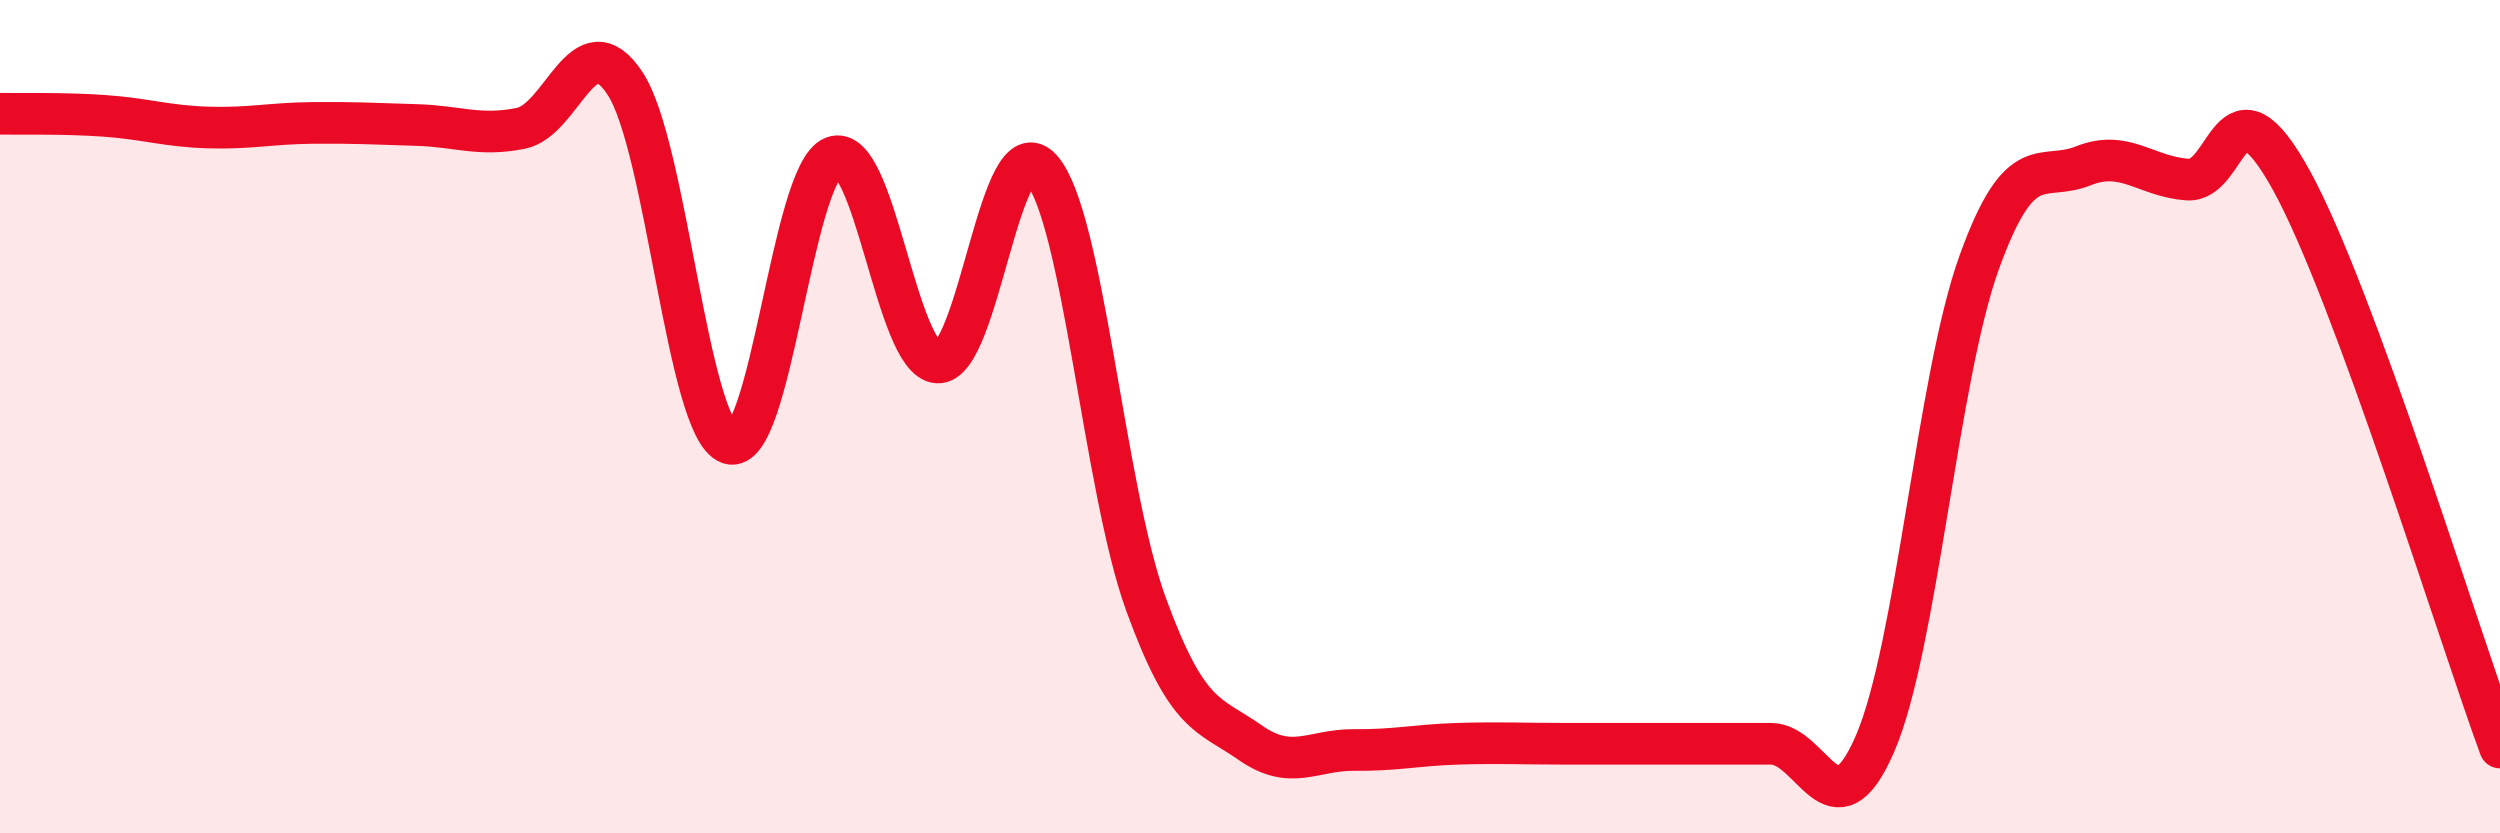
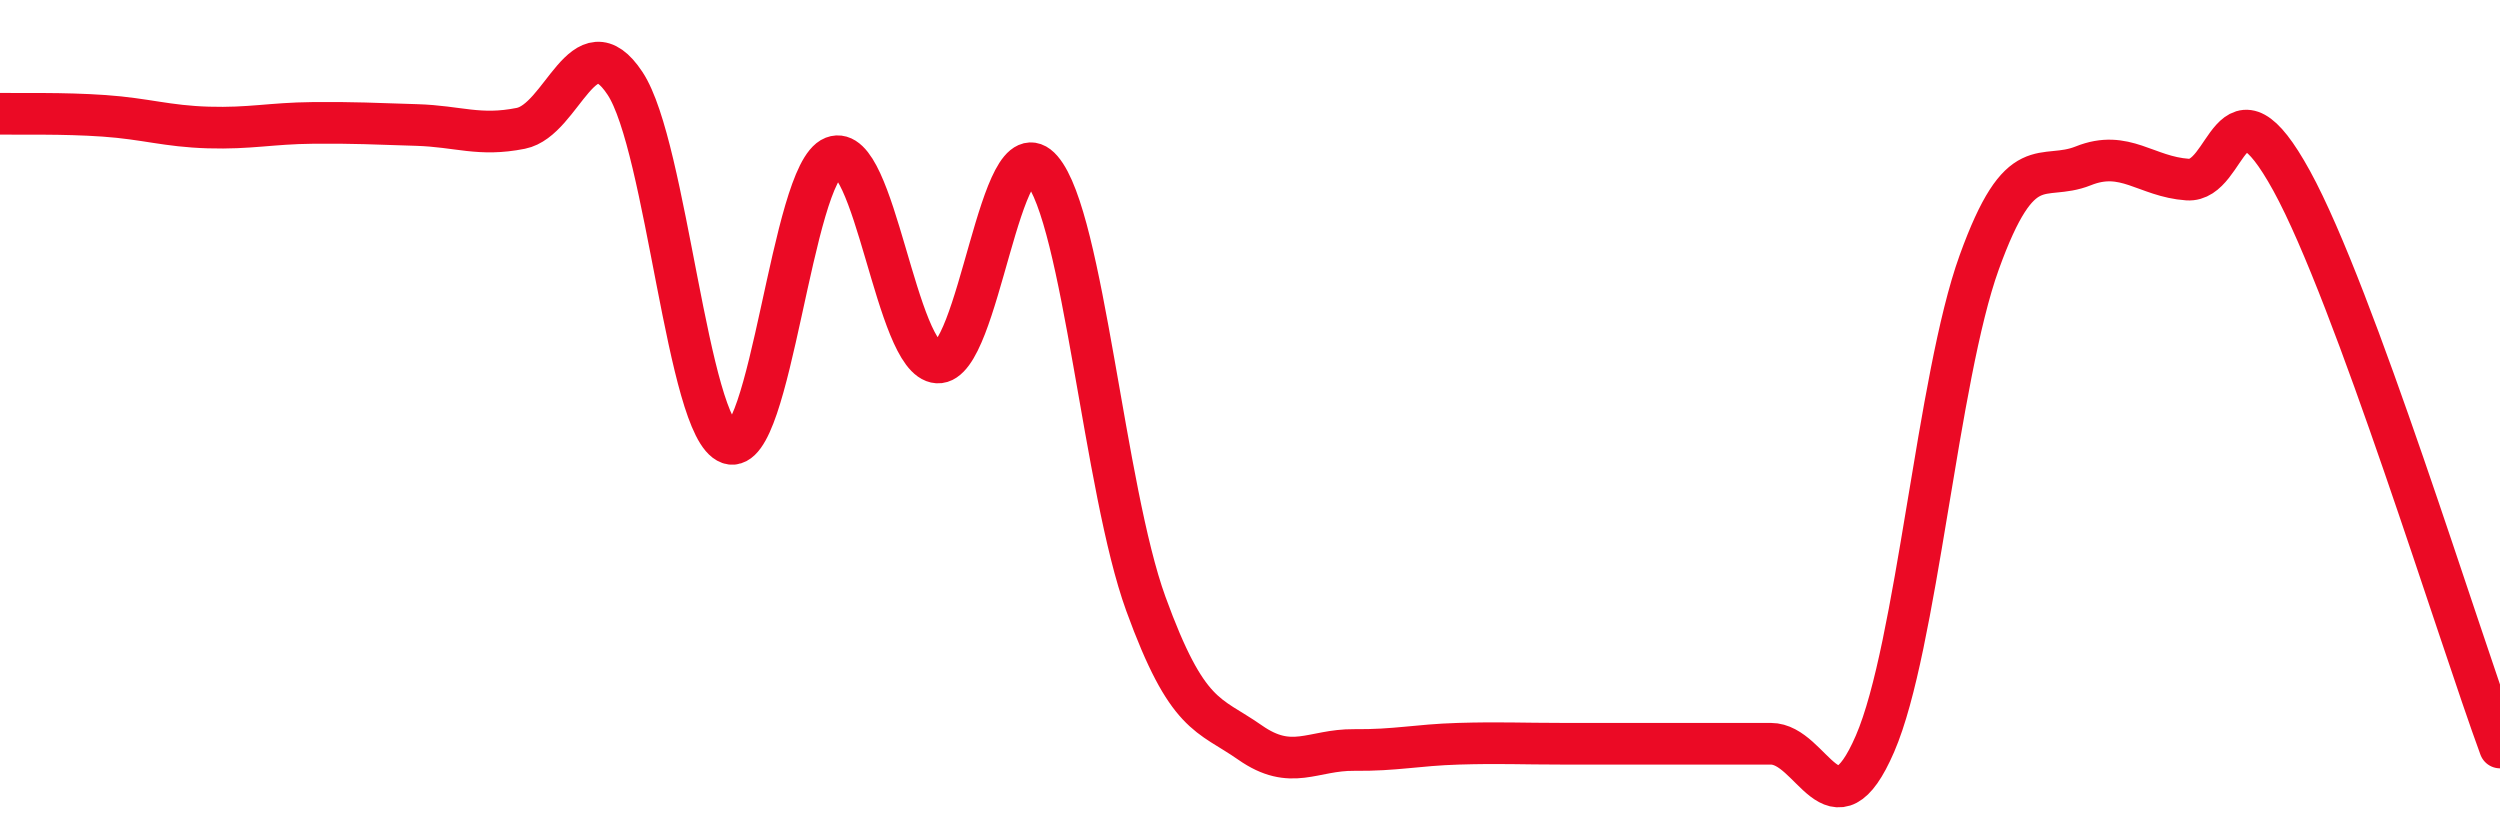
<svg xmlns="http://www.w3.org/2000/svg" width="60" height="20" viewBox="0 0 60 20">
-   <path d="M 0,2.73 C 0.5,2.74 1.5,2.71 2.5,2.78 C 3.5,2.85 4,3.03 5,3.06 C 6,3.09 6.5,2.96 7.5,2.95 C 8.5,2.94 9,2.97 10,3 C 11,3.03 11.5,3.28 12.5,3.08 C 13.5,2.88 14,0.49 15,2 C 16,3.51 16.5,10.29 17.5,10.64 C 18.5,10.99 19,4.16 20,3.77 C 21,3.38 21.5,8.64 22.5,8.7 C 23.5,8.76 24,2.91 25,4.07 C 26,5.23 26.5,11.74 27.5,14.49 C 28.5,17.24 29,17.12 30,17.82 C 31,18.52 31.5,17.99 32.5,18 C 33.5,18.01 34,17.88 35,17.85 C 36,17.82 36.5,17.85 37.5,17.85 C 38.5,17.85 39,17.85 40,17.85 C 41,17.85 41.5,17.85 42.5,17.85 C 43.5,17.85 44,20.16 45,17.85 C 46,15.54 46.5,9.07 47.5,6.3 C 48.5,3.53 49,4.38 50,3.98 C 51,3.58 51.5,4.24 52.5,4.31 C 53.5,4.38 53.5,1.61 55,4.34 C 56.5,7.07 59,15.22 60,17.94L60 20L0 20Z" fill="#EB0A25" opacity="0.1" stroke-linecap="round" stroke-linejoin="round" />
  <path d="M 0,2.73 C 0.5,2.74 1.5,2.71 2.5,2.78 C 3.5,2.85 4,3.03 5,3.06 C 6,3.09 6.5,2.96 7.5,2.95 C 8.5,2.94 9,2.97 10,3 C 11,3.03 11.5,3.28 12.5,3.08 C 13.5,2.88 14,0.49 15,2 C 16,3.51 16.5,10.29 17.5,10.64 C 18.5,10.99 19,4.16 20,3.77 C 21,3.38 21.5,8.64 22.5,8.7 C 23.5,8.76 24,2.91 25,4.07 C 26,5.23 26.5,11.74 27.5,14.49 C 28.5,17.24 29,17.12 30,17.82 C 31,18.52 31.5,17.99 32.5,18 C 33.5,18.01 34,17.88 35,17.85 C 36,17.82 36.5,17.85 37.5,17.85 C 38.5,17.85 39,17.85 40,17.85 C 41,17.85 41.5,17.85 42.5,17.85 C 43.5,17.85 44,20.16 45,17.85 C 46,15.54 46.5,9.07 47.5,6.3 C 48.5,3.53 49,4.38 50,3.98 C 51,3.58 51.5,4.24 52.5,4.31 C 53.5,4.38 53.5,1.61 55,4.34 C 56.5,7.07 59,15.22 60,17.94" stroke="#EB0A25" stroke-width="1" fill="none" stroke-linecap="round" stroke-linejoin="round" />
</svg>